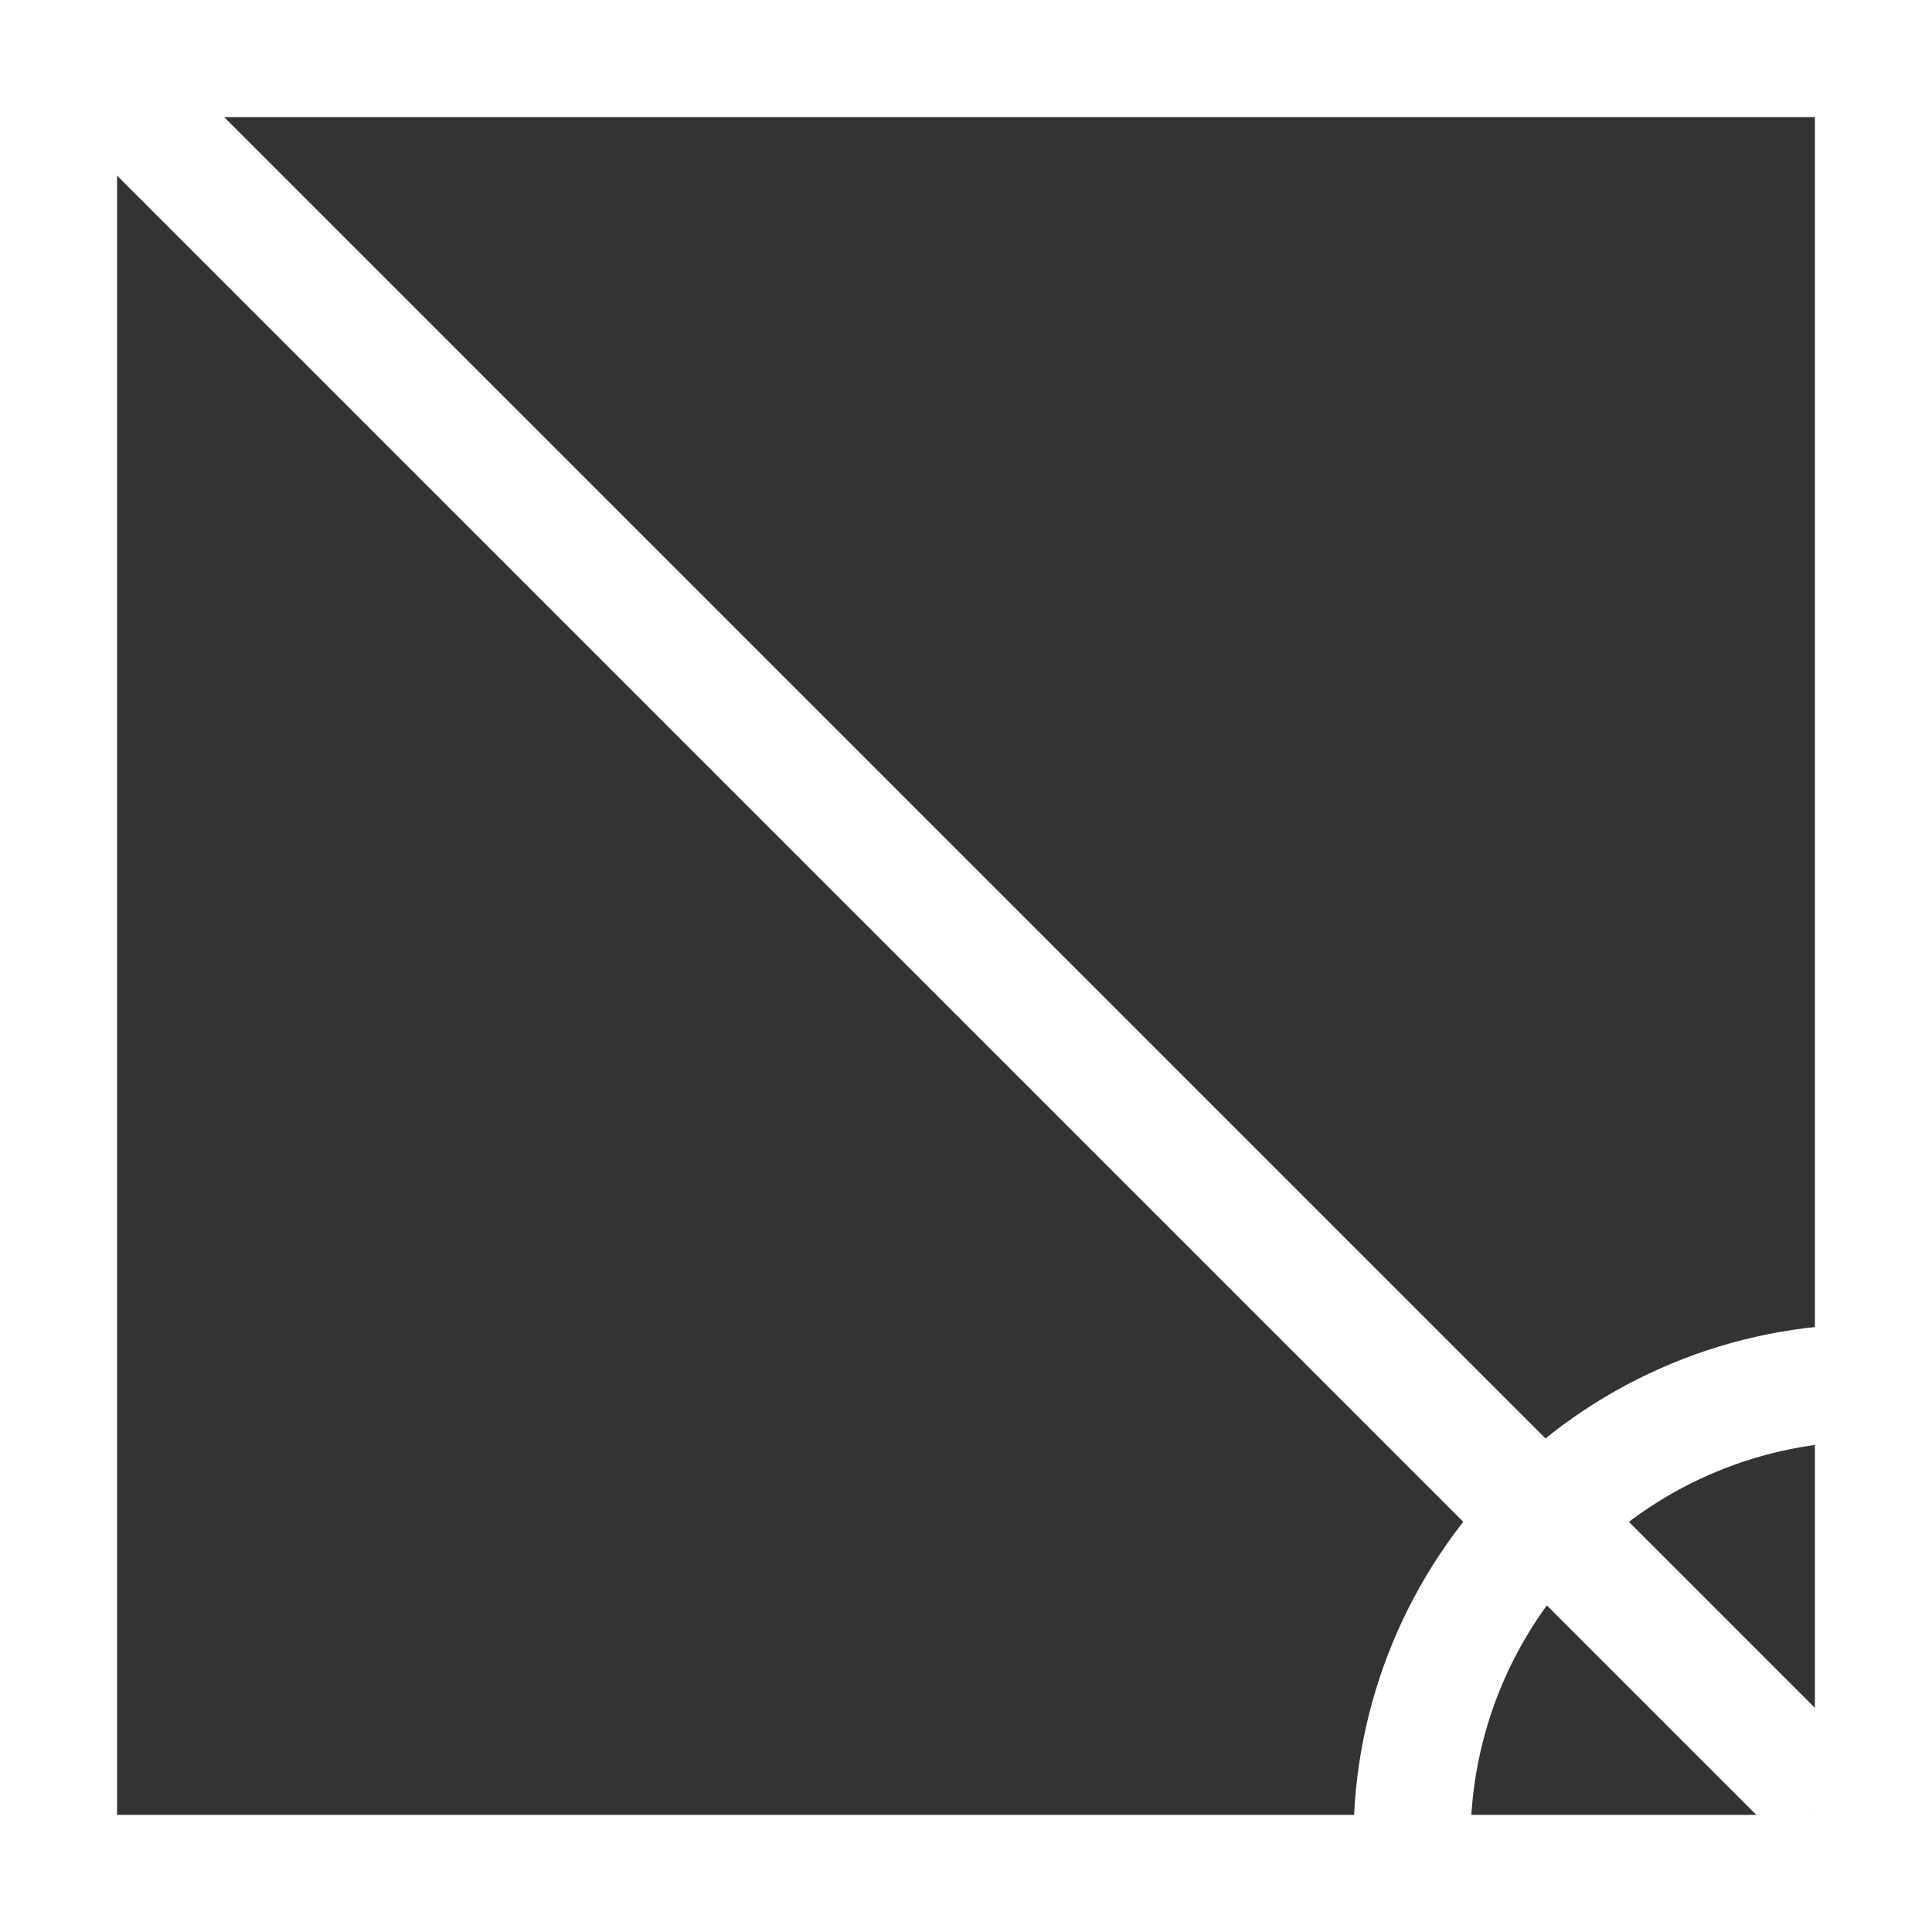
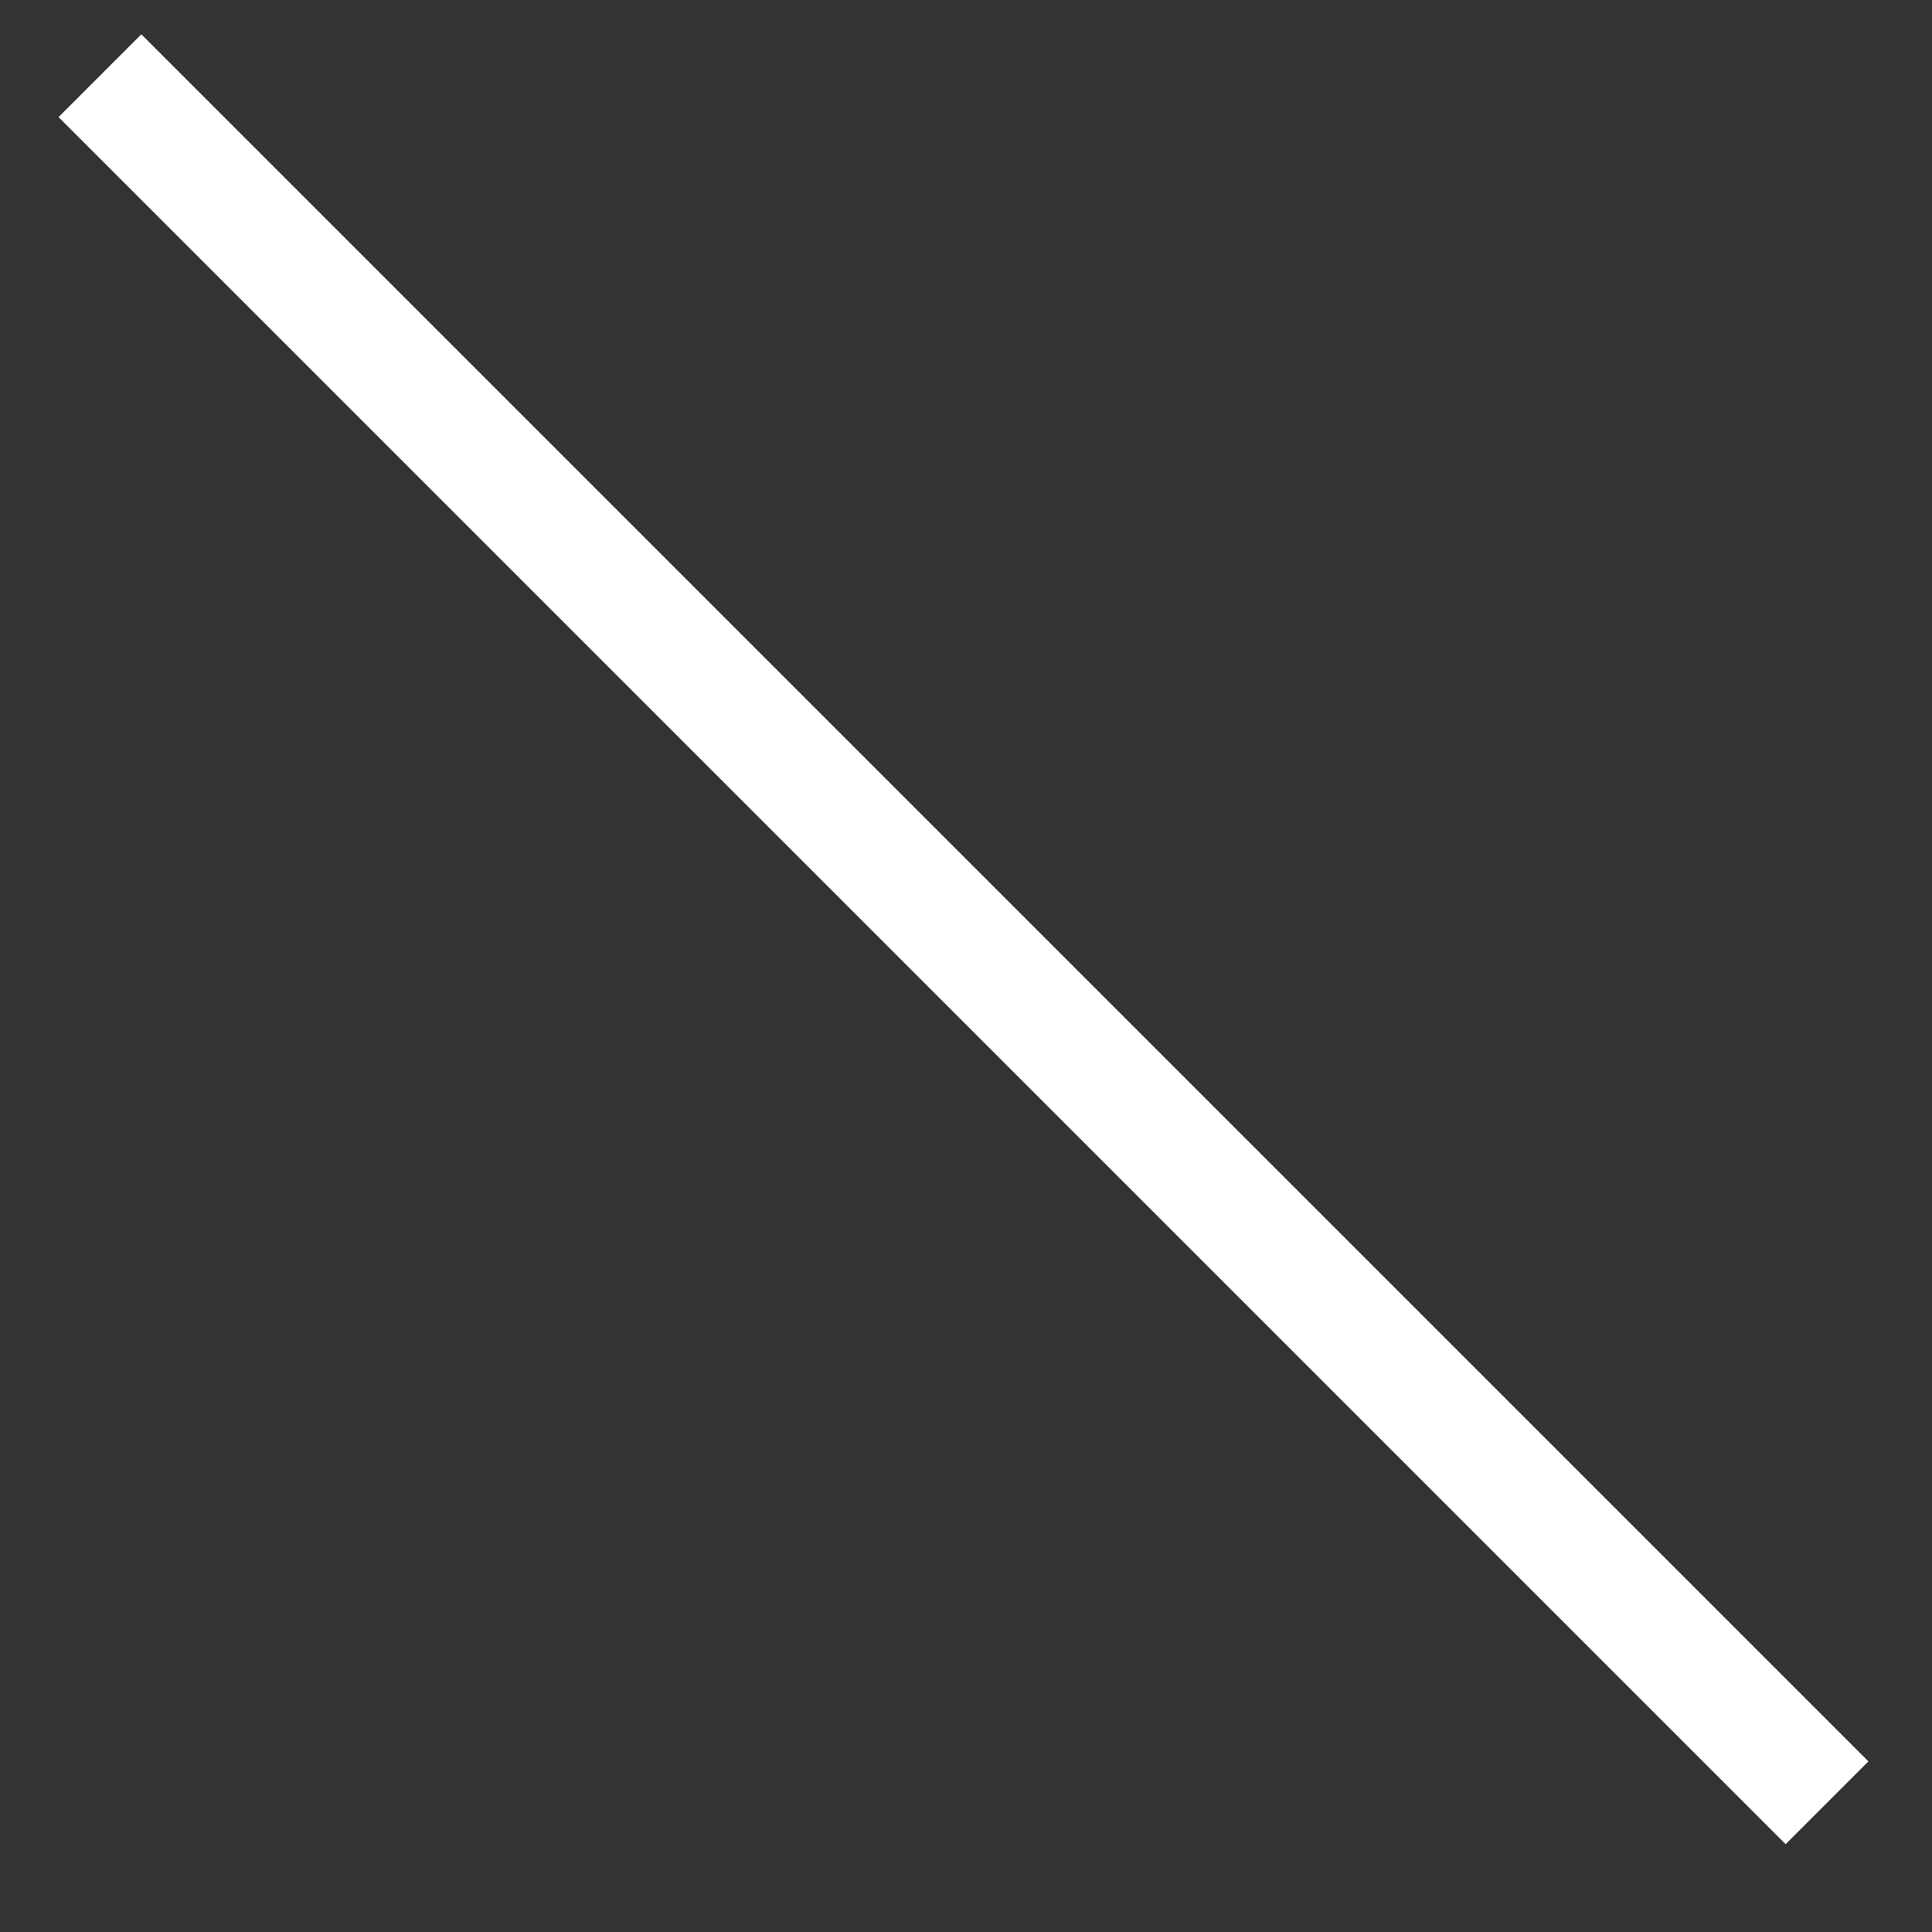
<svg xmlns="http://www.w3.org/2000/svg" width="66" height="66" viewBox="0 0 66 66" fill="none">
  <rect x="0" y="0" width="66" height="66" fill="#333333" stroke="none" />
  <g clip-path="url(#clip0_374_2)">
-     <path d="M64 2H2V64H64V2Z" stroke="white" stroke-width="4" />
    <path d="M3.414 2.586L62.414 61.586" stroke="white" stroke-width="4" />
-     <path d="M48.236 62.858C48.236 58.714 49.882 54.741 52.811 51.811C55.741 48.881 59.715 47.235 63.858 47.235" stroke="white" stroke-width="4" />
  </g>
  <defs>
    <clipPath id="clip0_374_2">
      <rect width="66" height="66" fill="white" />
    </clipPath>
  </defs>
</svg>